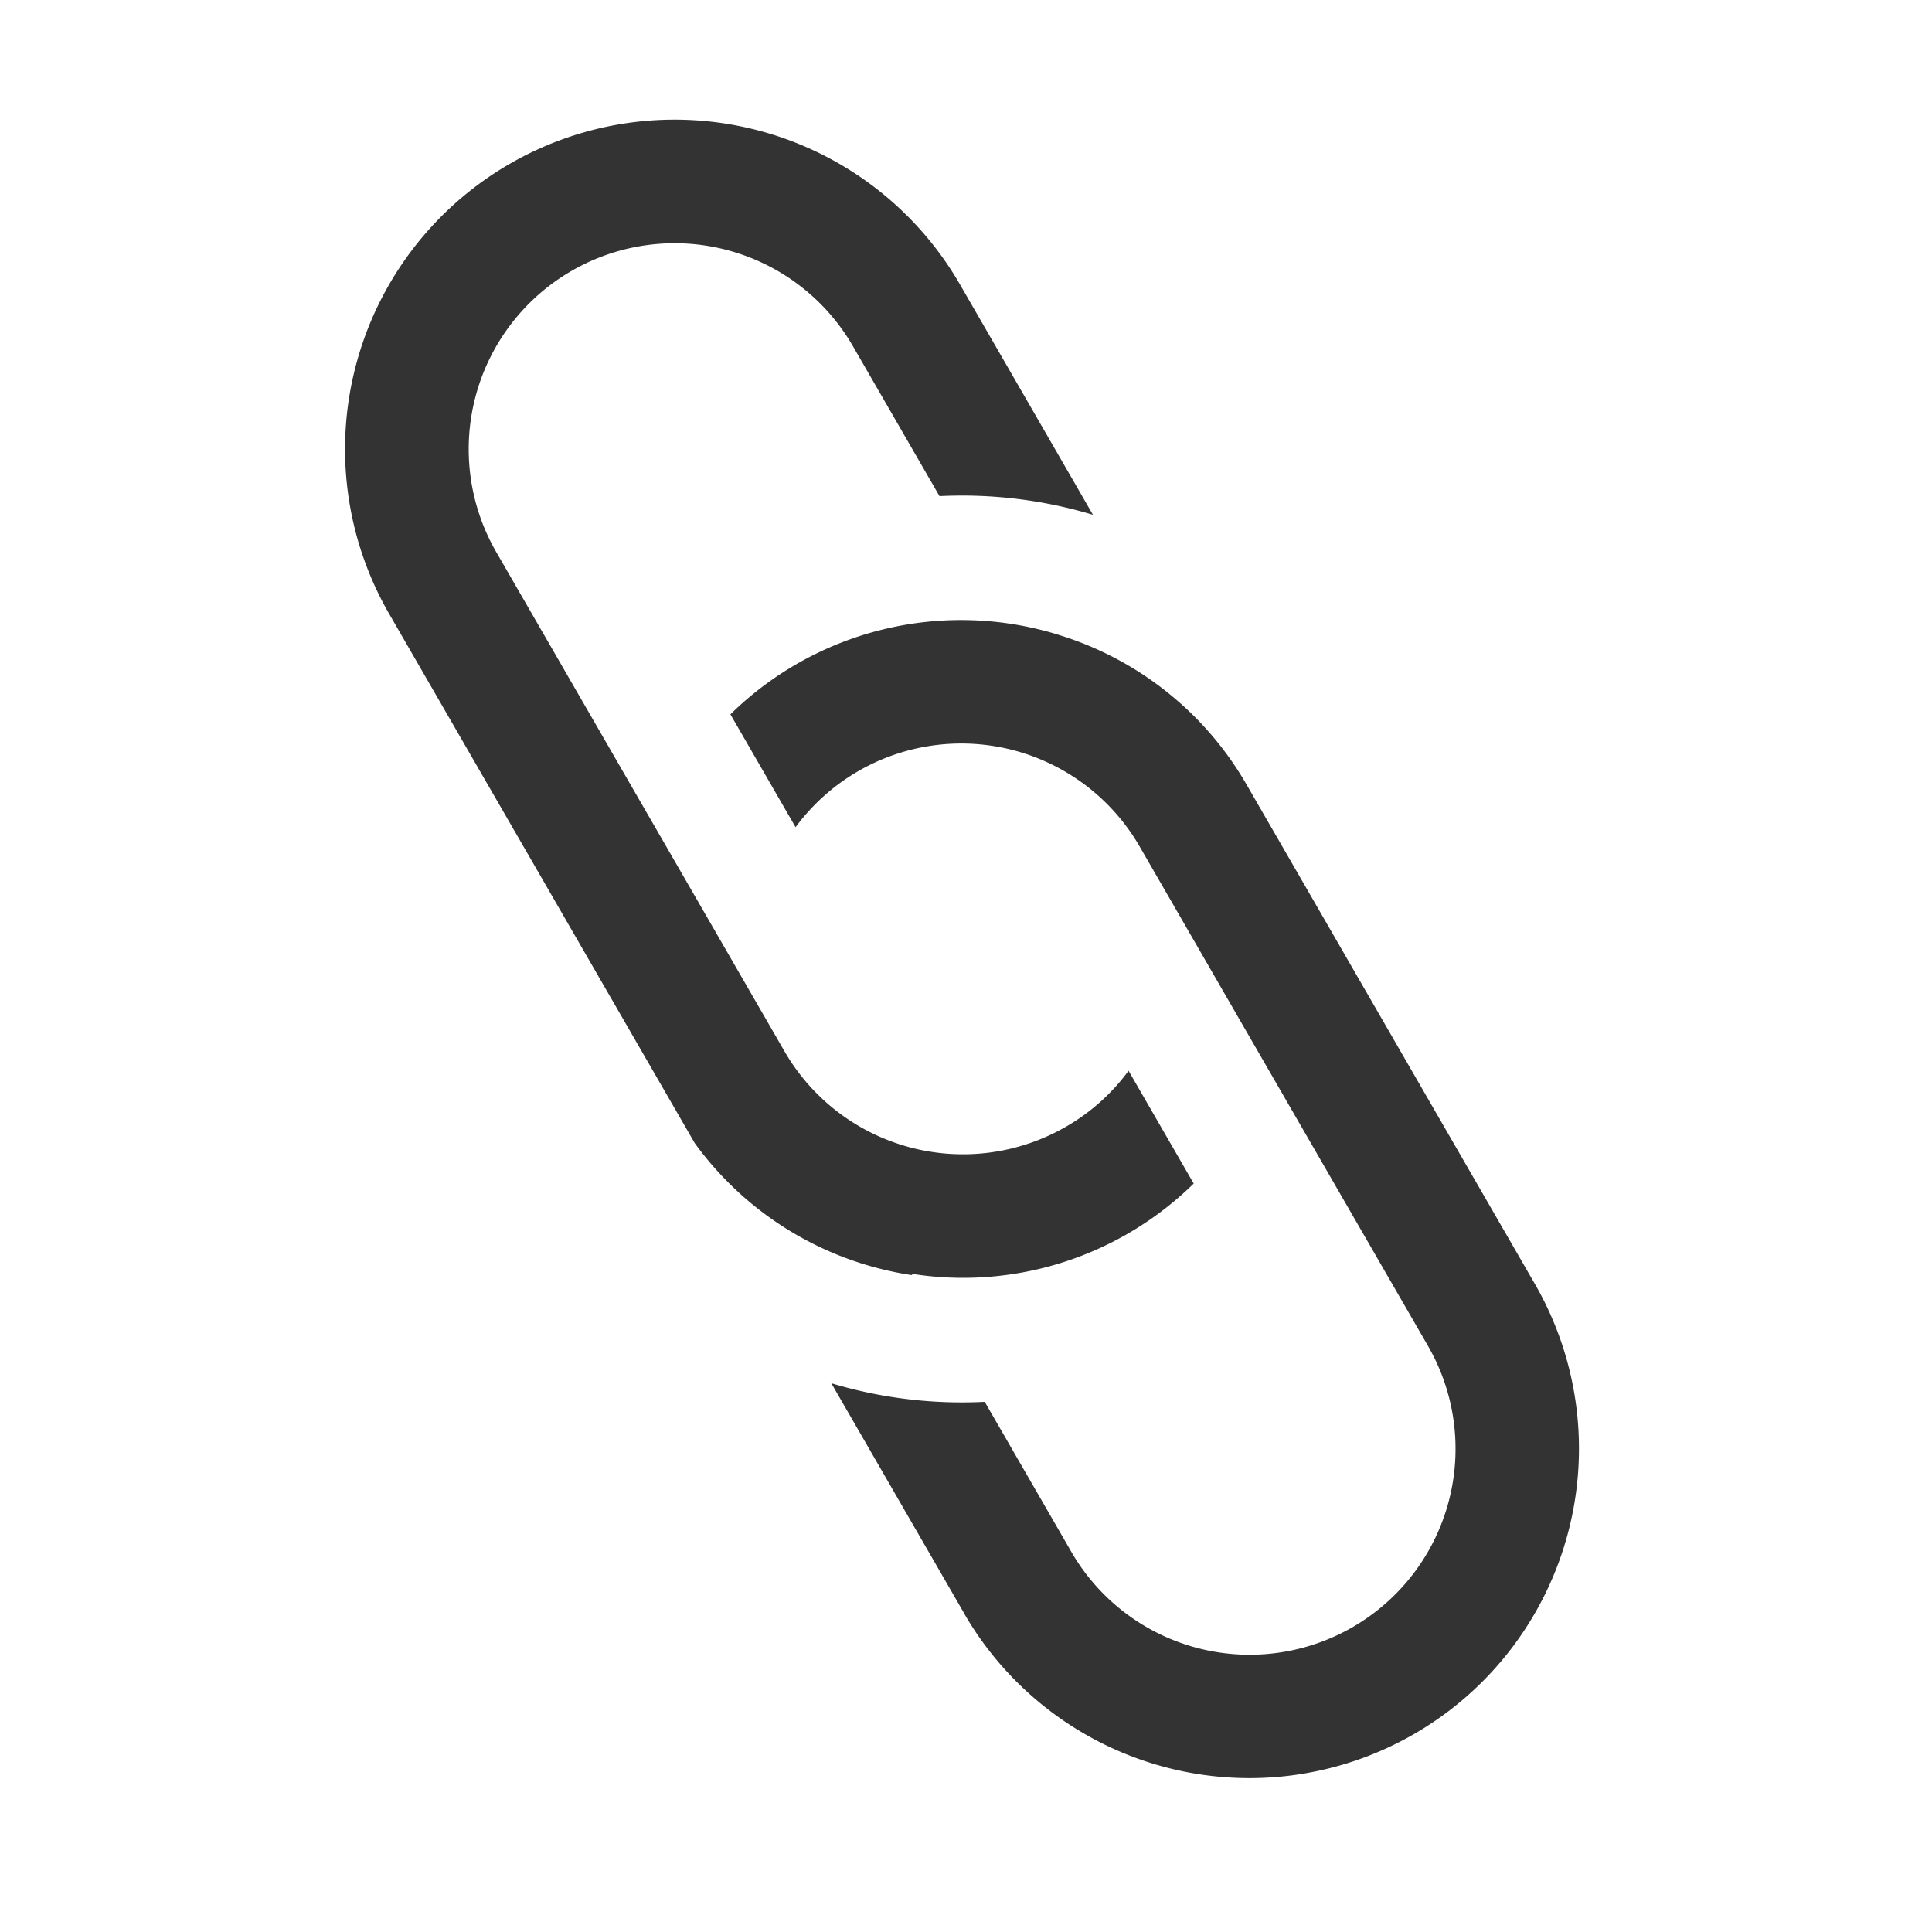
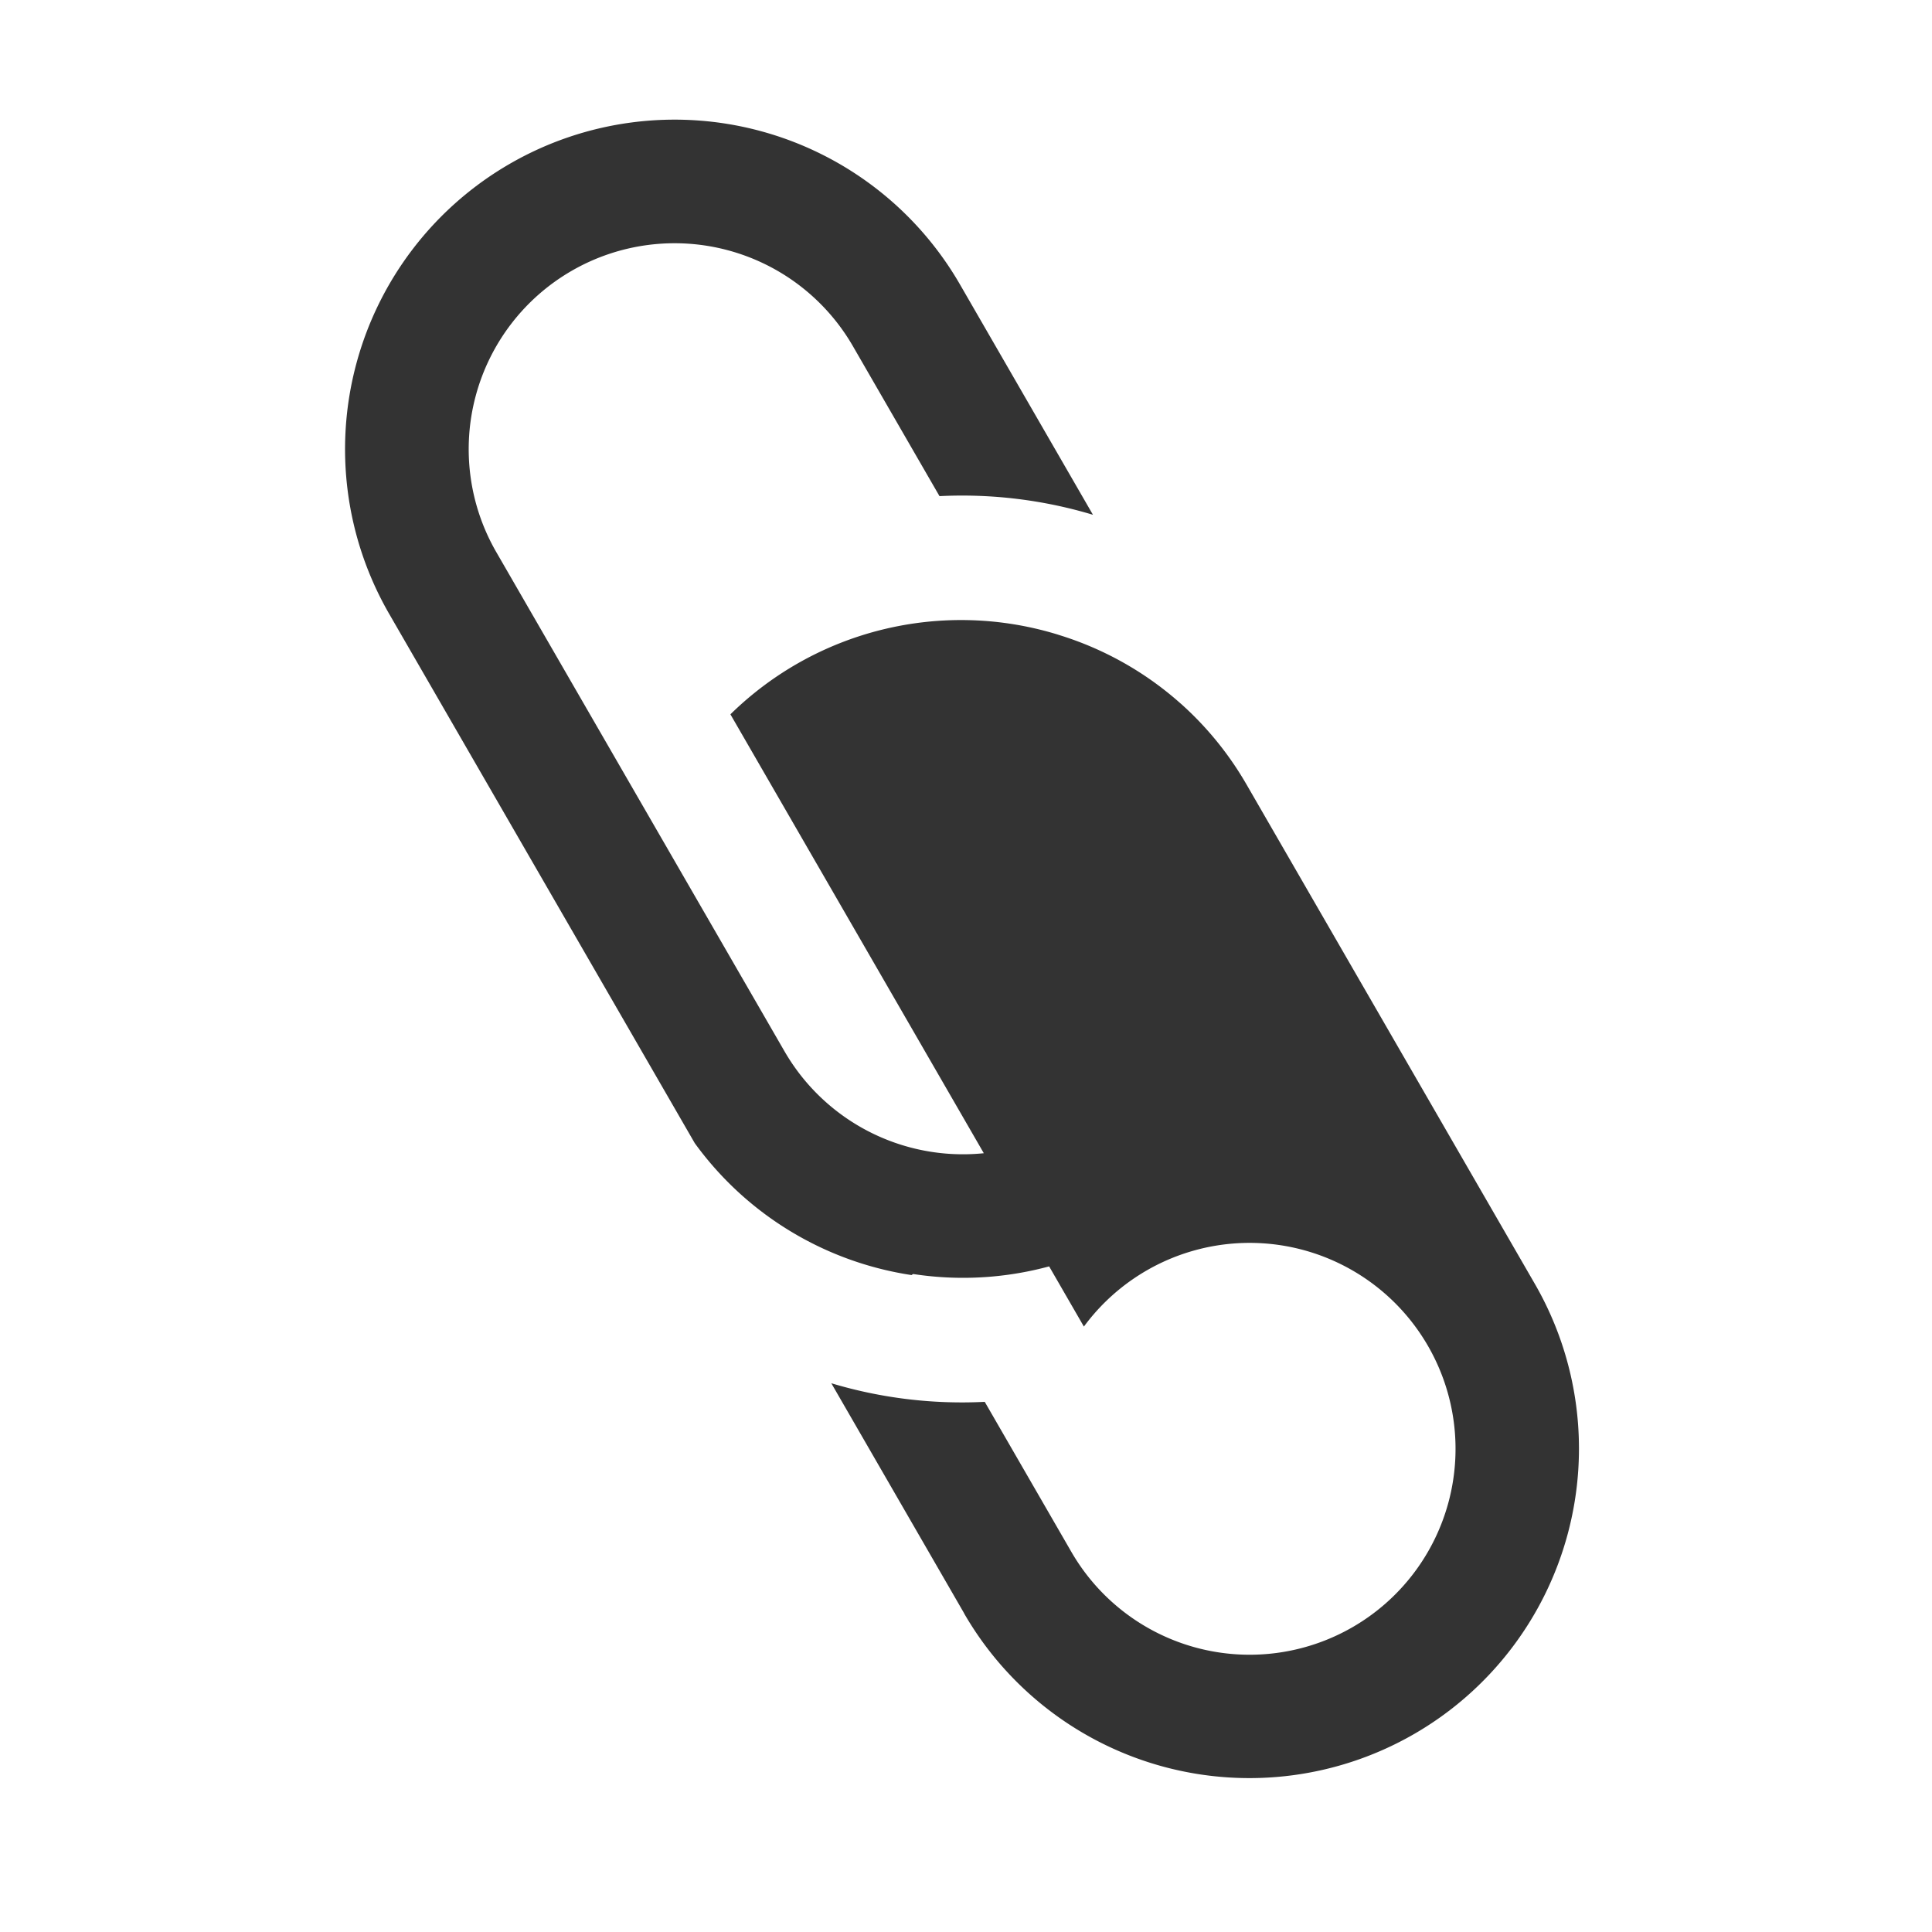
<svg xmlns="http://www.w3.org/2000/svg" width="26" height="26" viewBox="0 0 26 26">
  <g transform="translate(-263 -1417)">
-     <circle cx="13" cy="13" r="13" transform="translate(263 1417)" fill="rgba(255,255,255,0)" />
-     <path d="M0,19.954V16.375a6.11,6.11,0,0,0,1.663,1.249v2.33a2.771,2.771,0,0,0,5.542,0v-7.76a2.771,2.771,0,0,0-3.88-2.54V7.9A4.432,4.432,0,0,1,7.66,9.155l.013.014.018.02a4.411,4.411,0,0,1,.944,1.585h0l.013.038.008.024.007.022.014.045v0a4.418,4.418,0,0,1,.191,1.287v7.76a4.434,4.434,0,0,1-8.869,0Zm1.663-4.3h0A4.419,4.419,0,0,1,.024,12.658v-.014l0-.037,0-.023,0-.032,0-.028,0-.03,0-.032,0-.027c0-.011,0-.023,0-.034v-.026c0-.012,0-.024,0-.036s0-.016,0-.024,0-.026,0-.04,0-.014,0-.021,0-.04,0-.06V4.434a4.434,4.434,0,0,1,8.869,0V8.014a6.113,6.113,0,0,0-1.663-1.25V4.434a2.771,2.771,0,0,0-5.542,0v7.759h0a2.774,2.774,0,0,0,2.771,2.771,2.729,2.729,0,0,0,1.108-.231v1.753a4.43,4.43,0,0,1-3.879-.834Z" transform="translate(266 1421.434) rotate(-30)" fill="#333" />
+     <path d="M0,19.954V16.375a6.11,6.11,0,0,0,1.663,1.249v2.33a2.771,2.771,0,0,0,5.542,0a2.771,2.771,0,0,0-3.88-2.54V7.9A4.432,4.432,0,0,1,7.66,9.155l.013.014.018.02a4.411,4.411,0,0,1,.944,1.585h0l.013.038.008.024.007.022.014.045v0a4.418,4.418,0,0,1,.191,1.287v7.76a4.434,4.434,0,0,1-8.869,0Zm1.663-4.3h0A4.419,4.419,0,0,1,.024,12.658v-.014l0-.037,0-.023,0-.032,0-.028,0-.03,0-.032,0-.027c0-.011,0-.023,0-.034v-.026c0-.012,0-.024,0-.036s0-.016,0-.024,0-.026,0-.04,0-.014,0-.021,0-.04,0-.06V4.434a4.434,4.434,0,0,1,8.869,0V8.014a6.113,6.113,0,0,0-1.663-1.25V4.434a2.771,2.771,0,0,0-5.542,0v7.759h0a2.774,2.774,0,0,0,2.771,2.771,2.729,2.729,0,0,0,1.108-.231v1.753a4.43,4.43,0,0,1-3.879-.834Z" transform="translate(266 1421.434) rotate(-30)" fill="#333" />
  </g>
</svg>